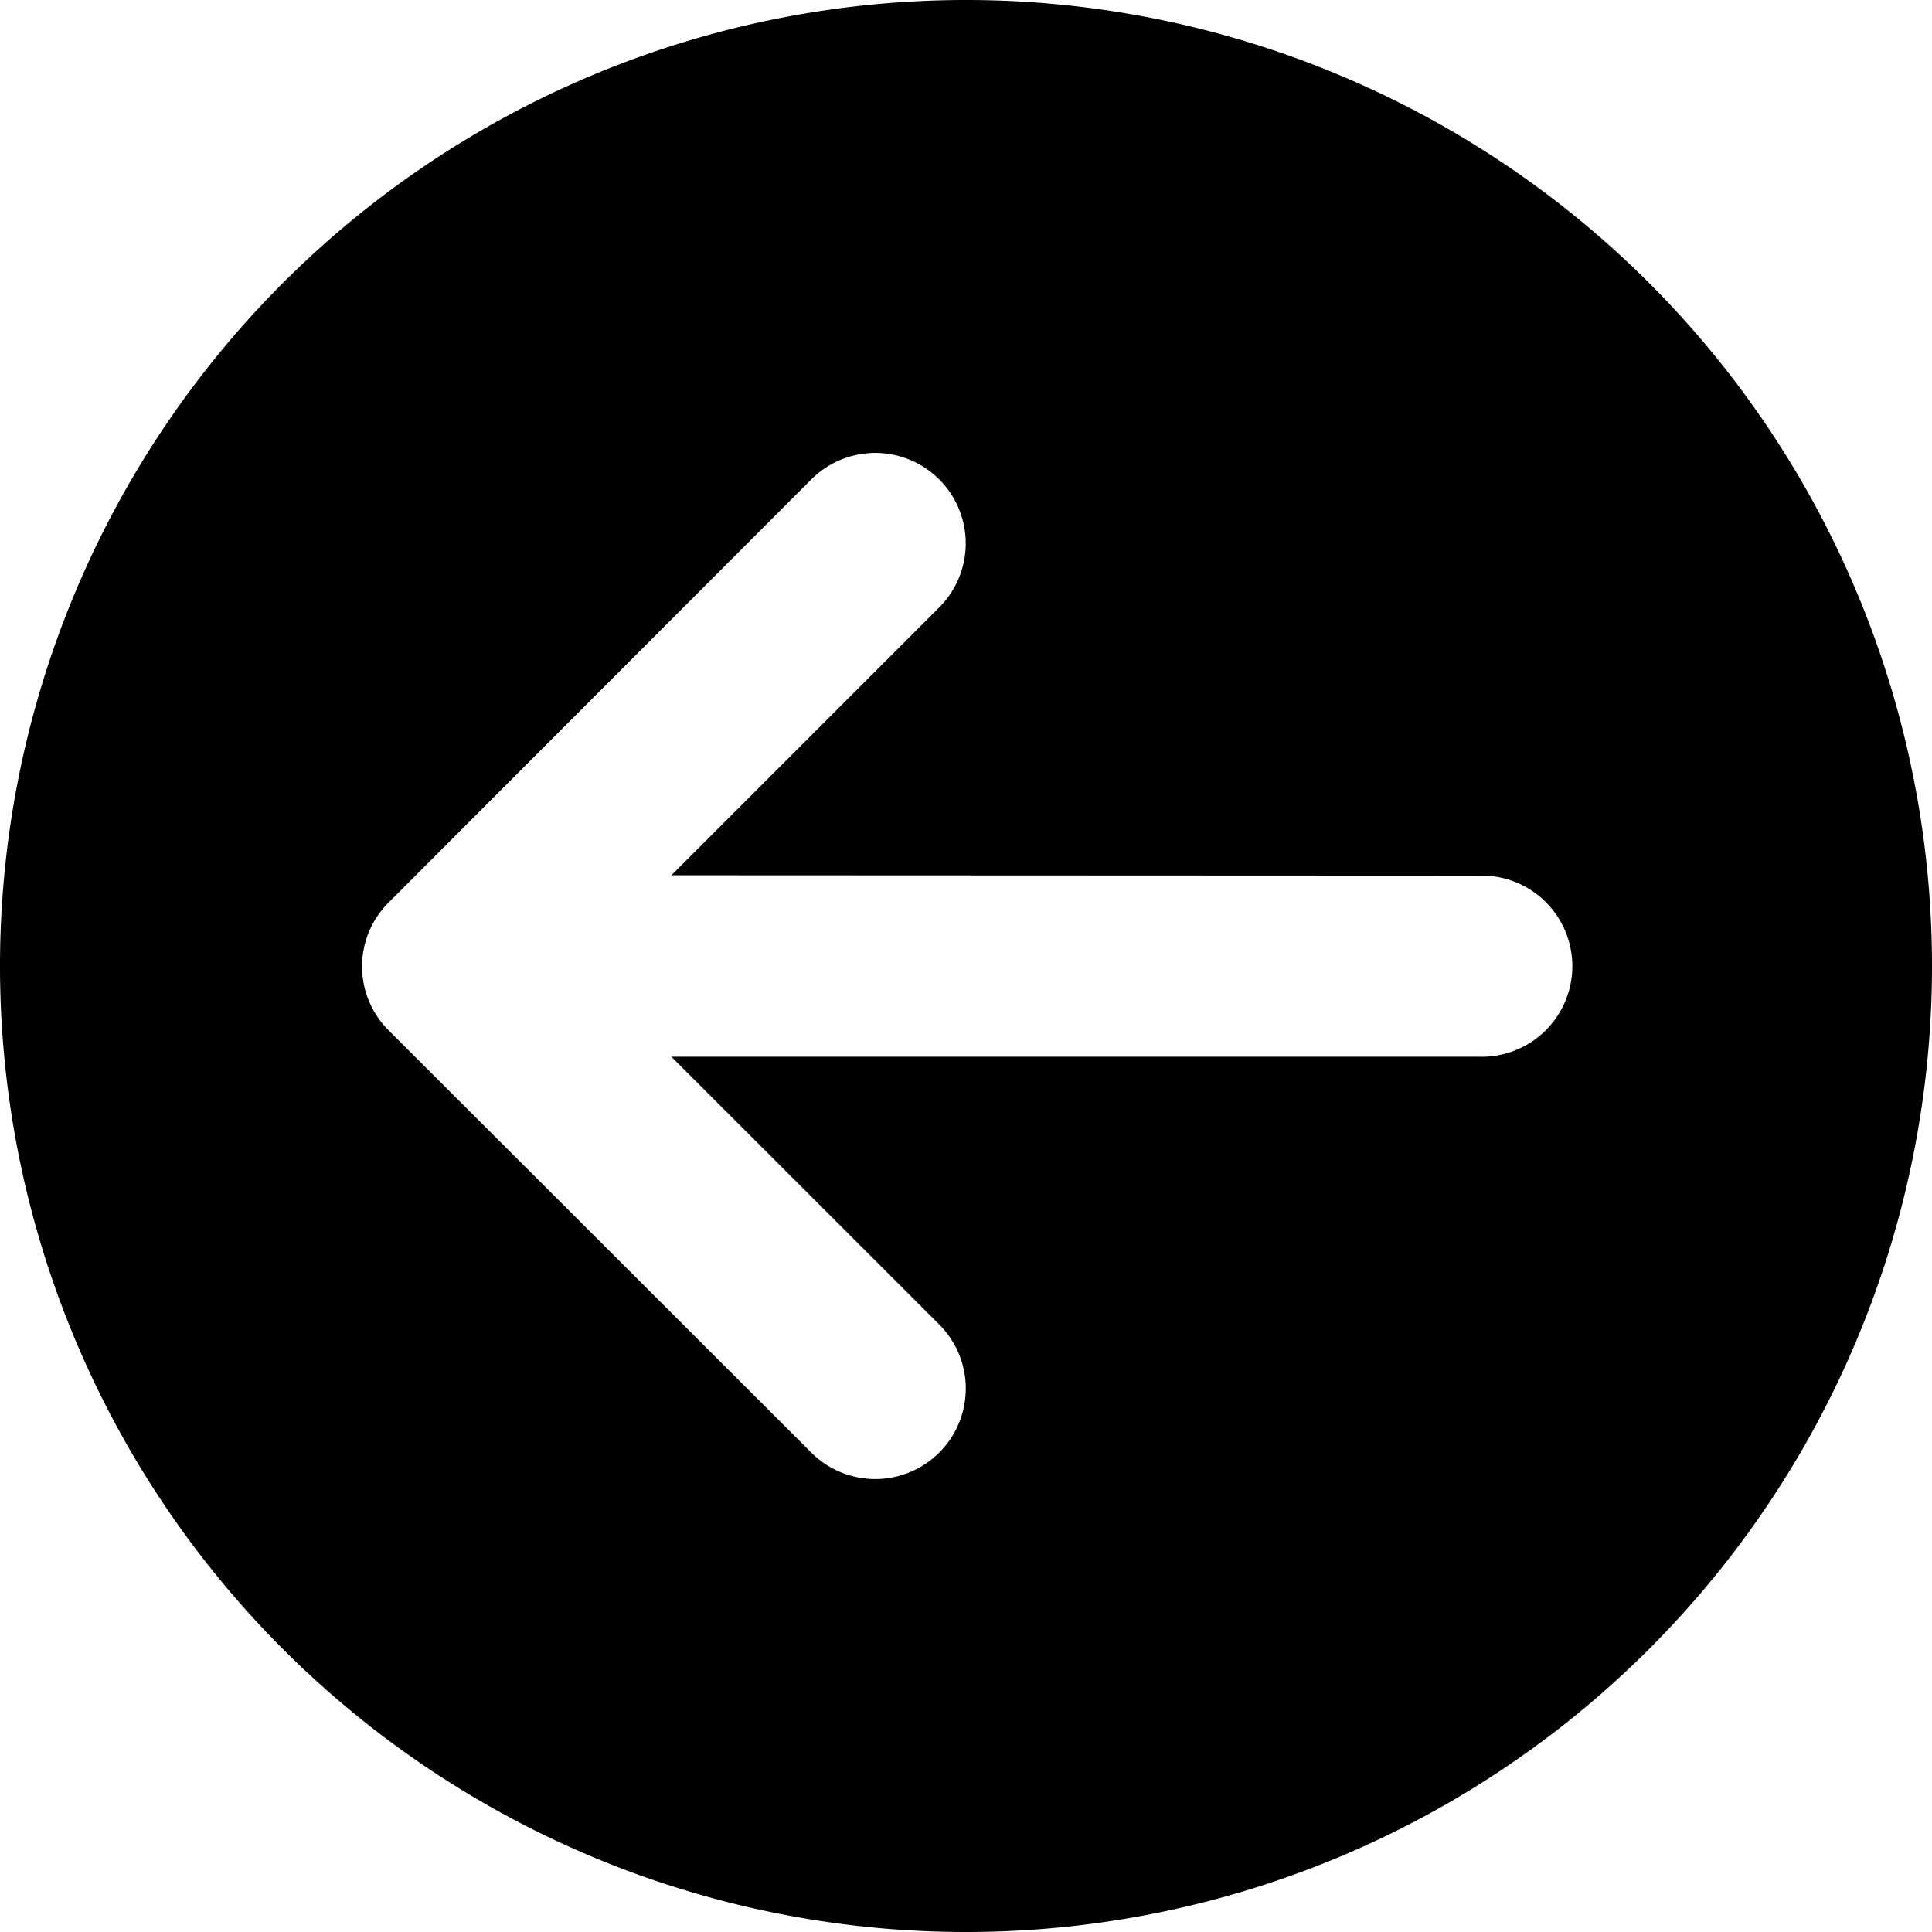
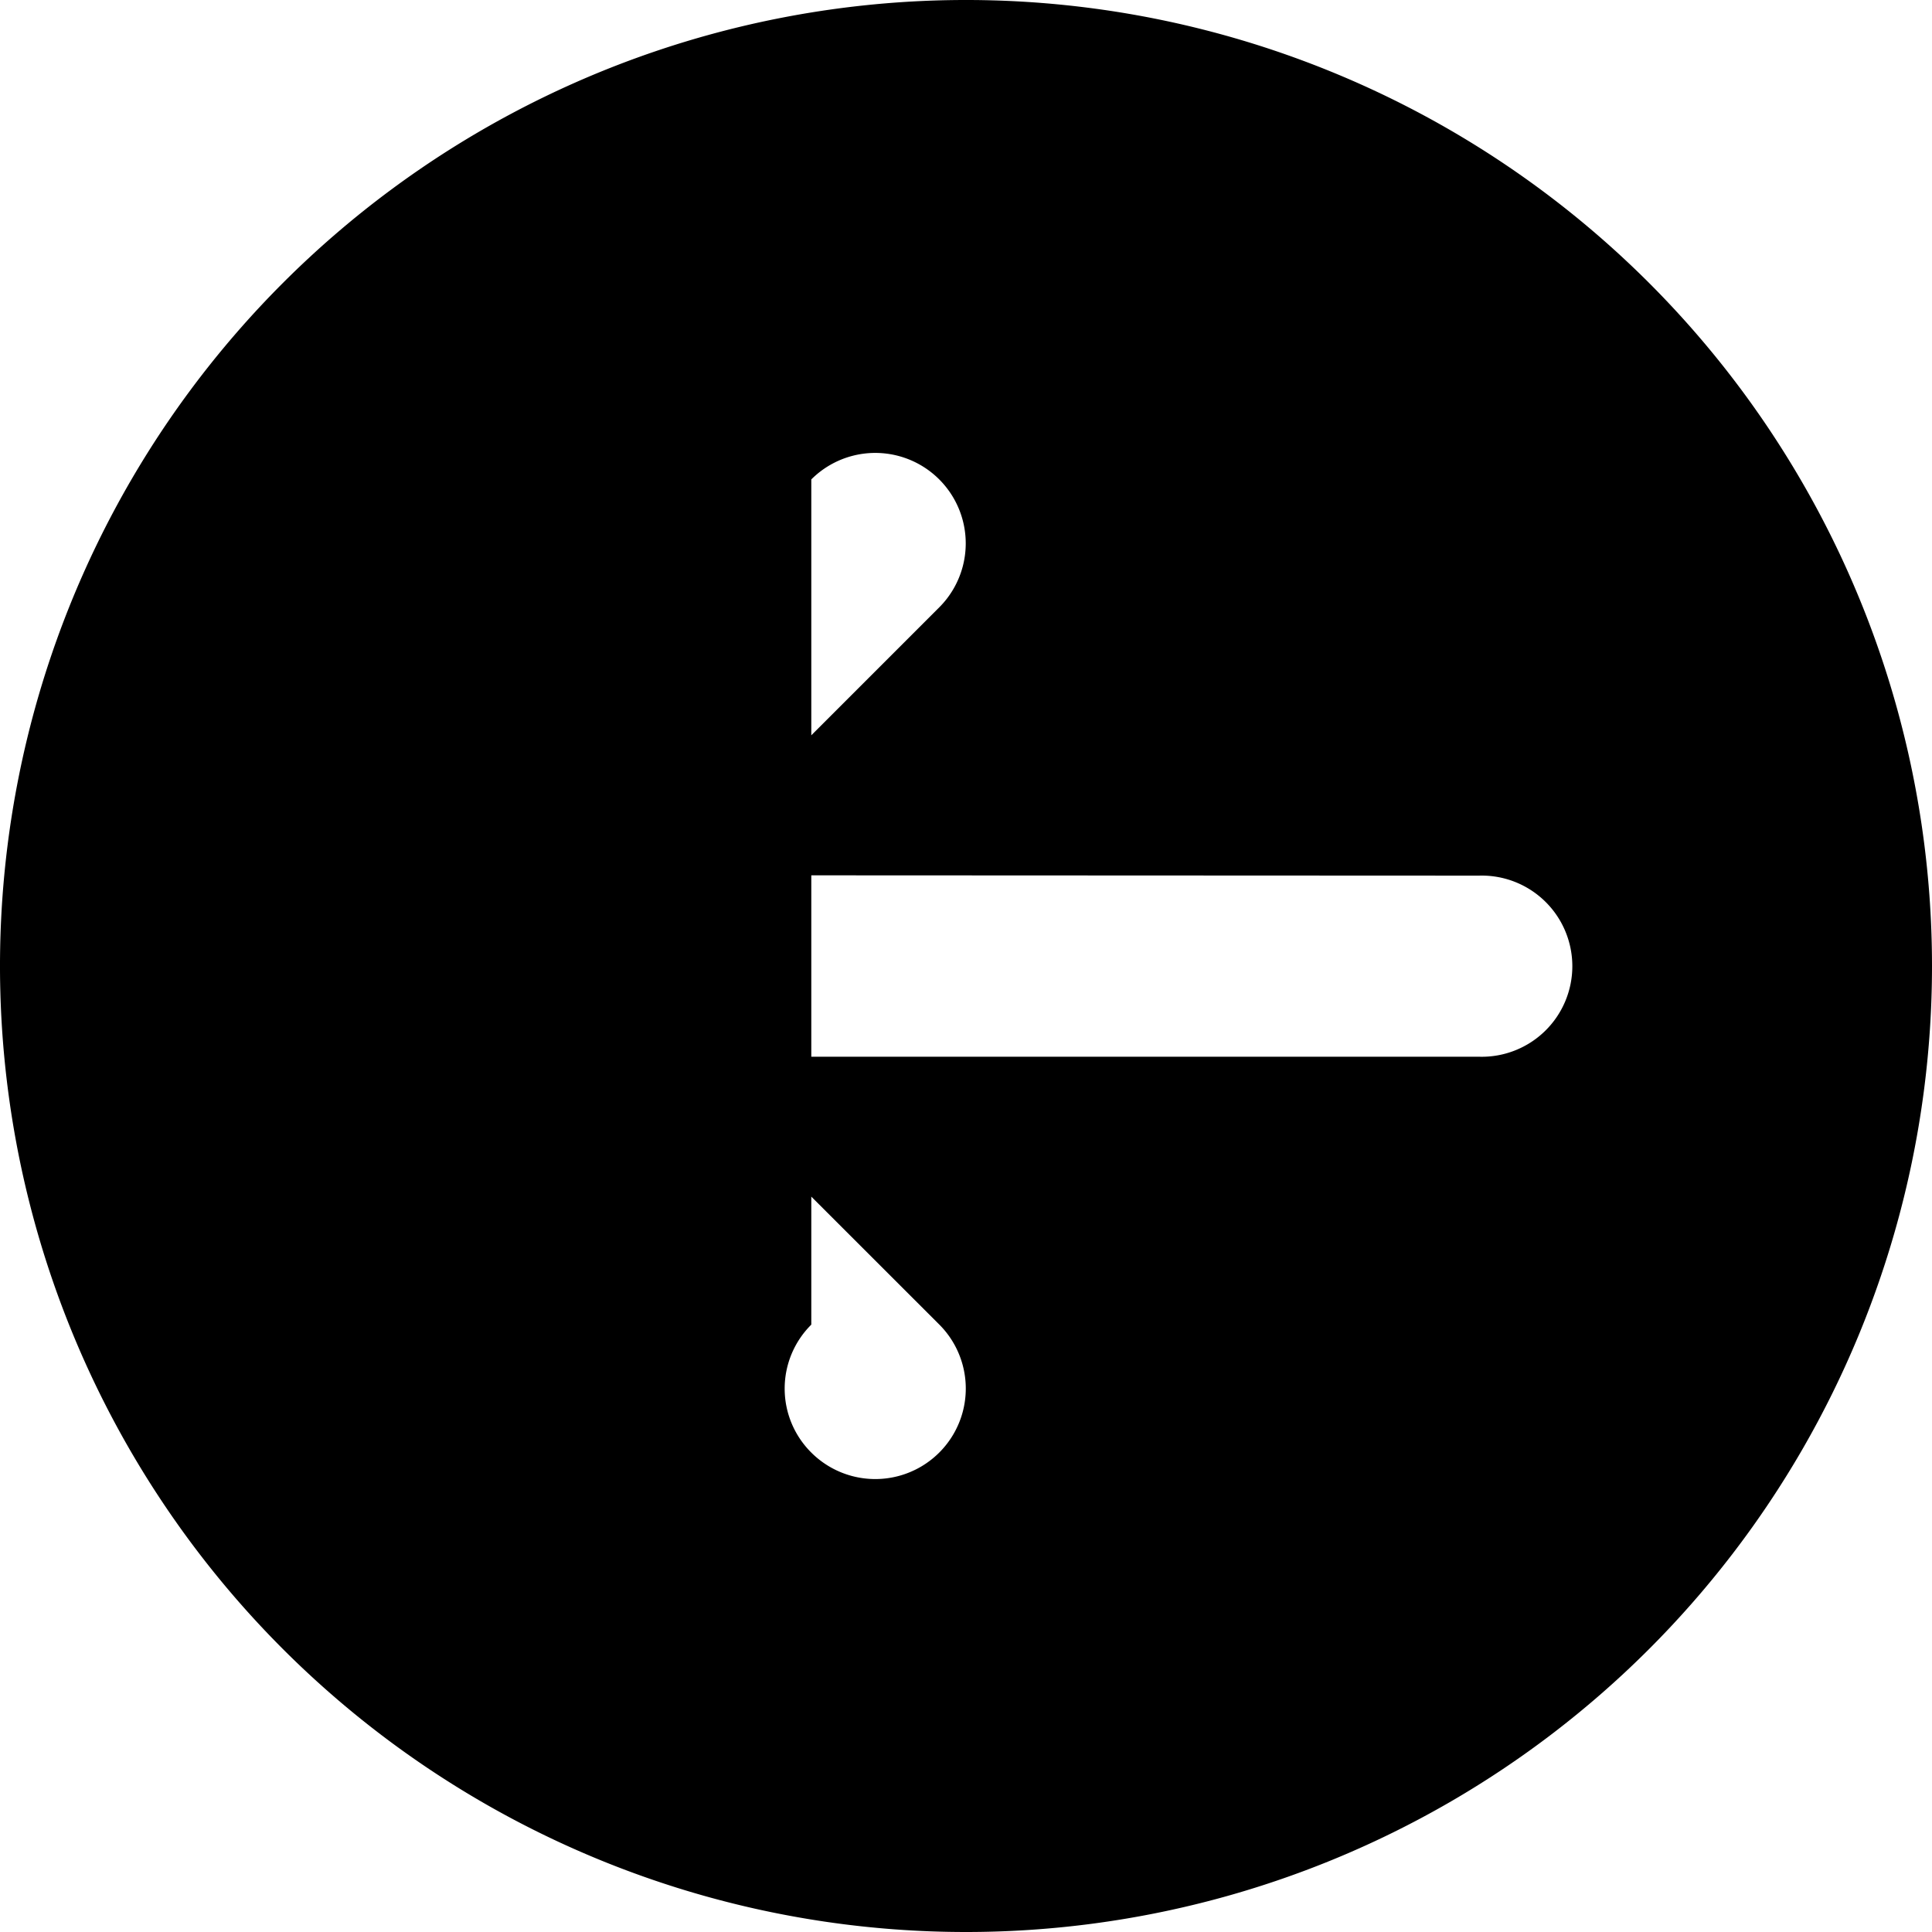
<svg xmlns="http://www.w3.org/2000/svg" id="Arrow_left_back_icon" width="27" height="27" viewBox="0 0 27 27">
-   <path id="Arrow_right_icon" d="M0,13.5A13.5,13.5,0,1,0,13.5,0,13.5,13.5,0,0,0,0,13.5Zm15.662,6.8a1.264,1.264,0,0,1-1.788-1.788l3.744-3.744-11.29-.005a1.266,1.266,0,1,1,0-2.531h11.29L13.874,8.49A1.264,1.264,0,0,1,15.662,6.7l5.906,5.9a1.26,1.26,0,0,1,0,1.788Z" transform="translate(27 27) rotate(180)" />
+   <path id="Arrow_right_icon" d="M0,13.5A13.5,13.5,0,1,0,13.5,0,13.5,13.5,0,0,0,0,13.5Zm15.662,6.8a1.264,1.264,0,0,1-1.788-1.788l3.744-3.744-11.29-.005a1.266,1.266,0,1,1,0-2.531h11.29L13.874,8.49A1.264,1.264,0,0,1,15.662,6.7a1.26,1.26,0,0,1,0,1.788Z" transform="translate(27 27) rotate(180)" />
</svg>